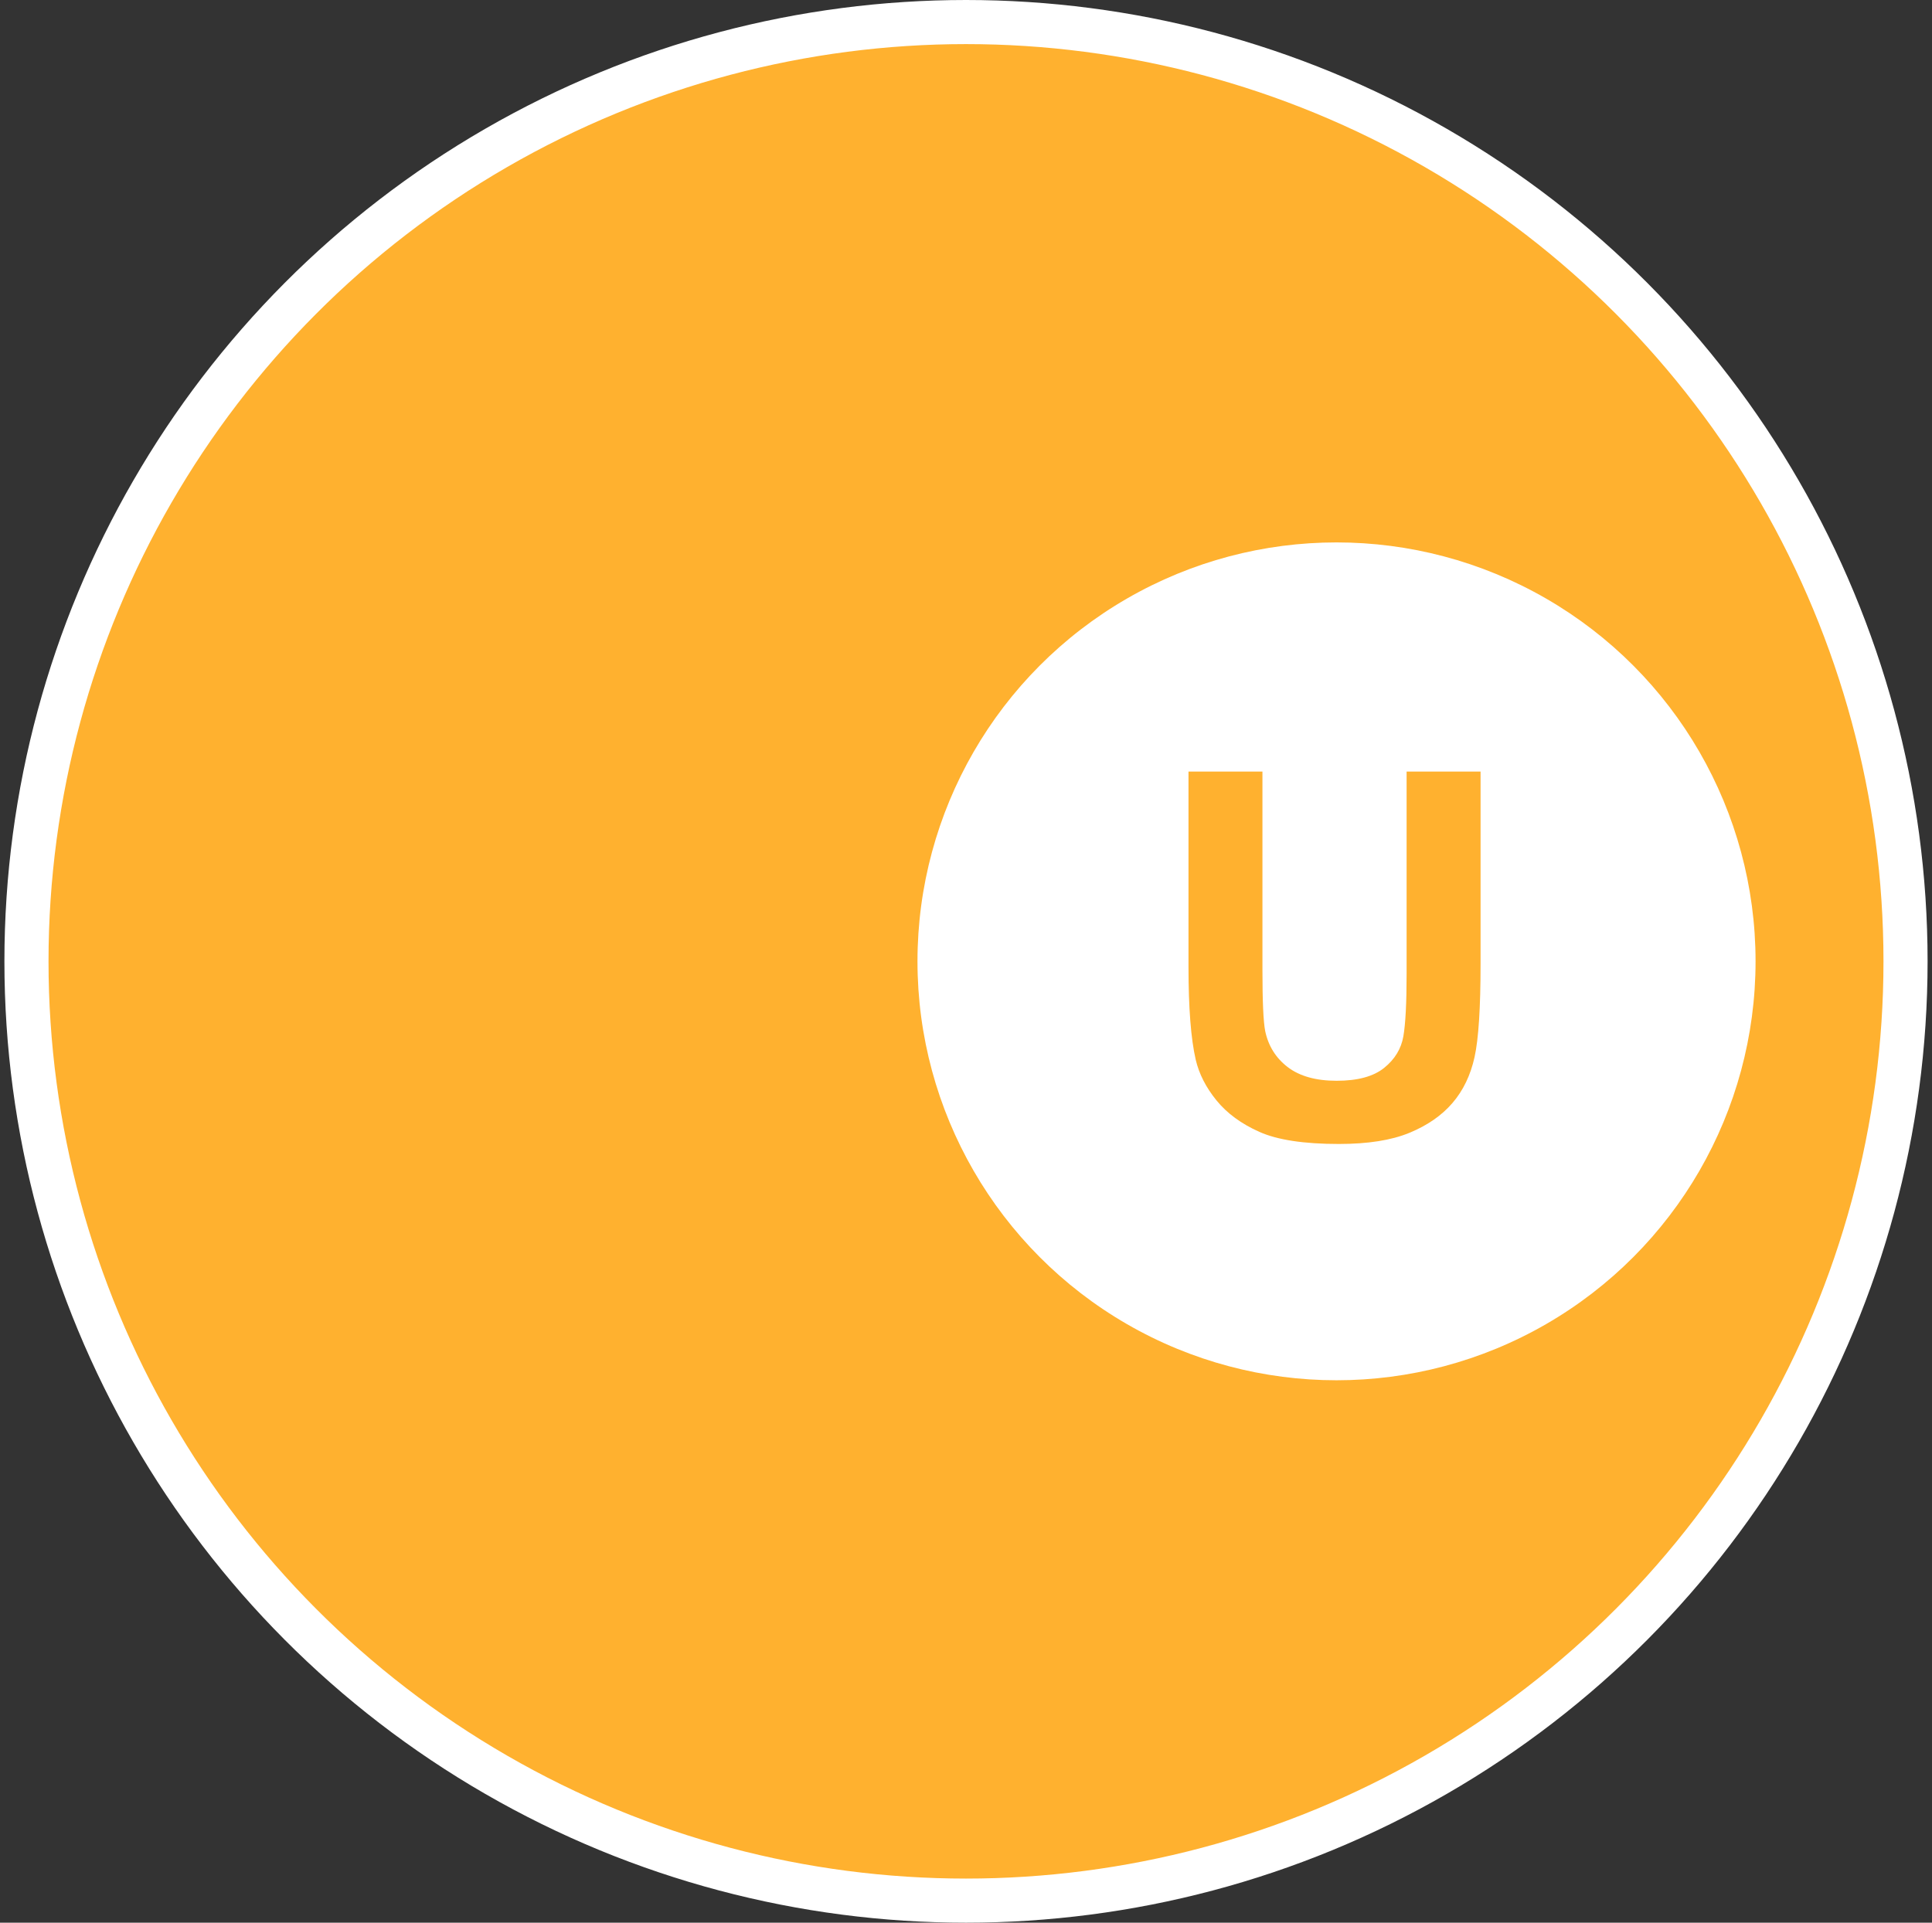
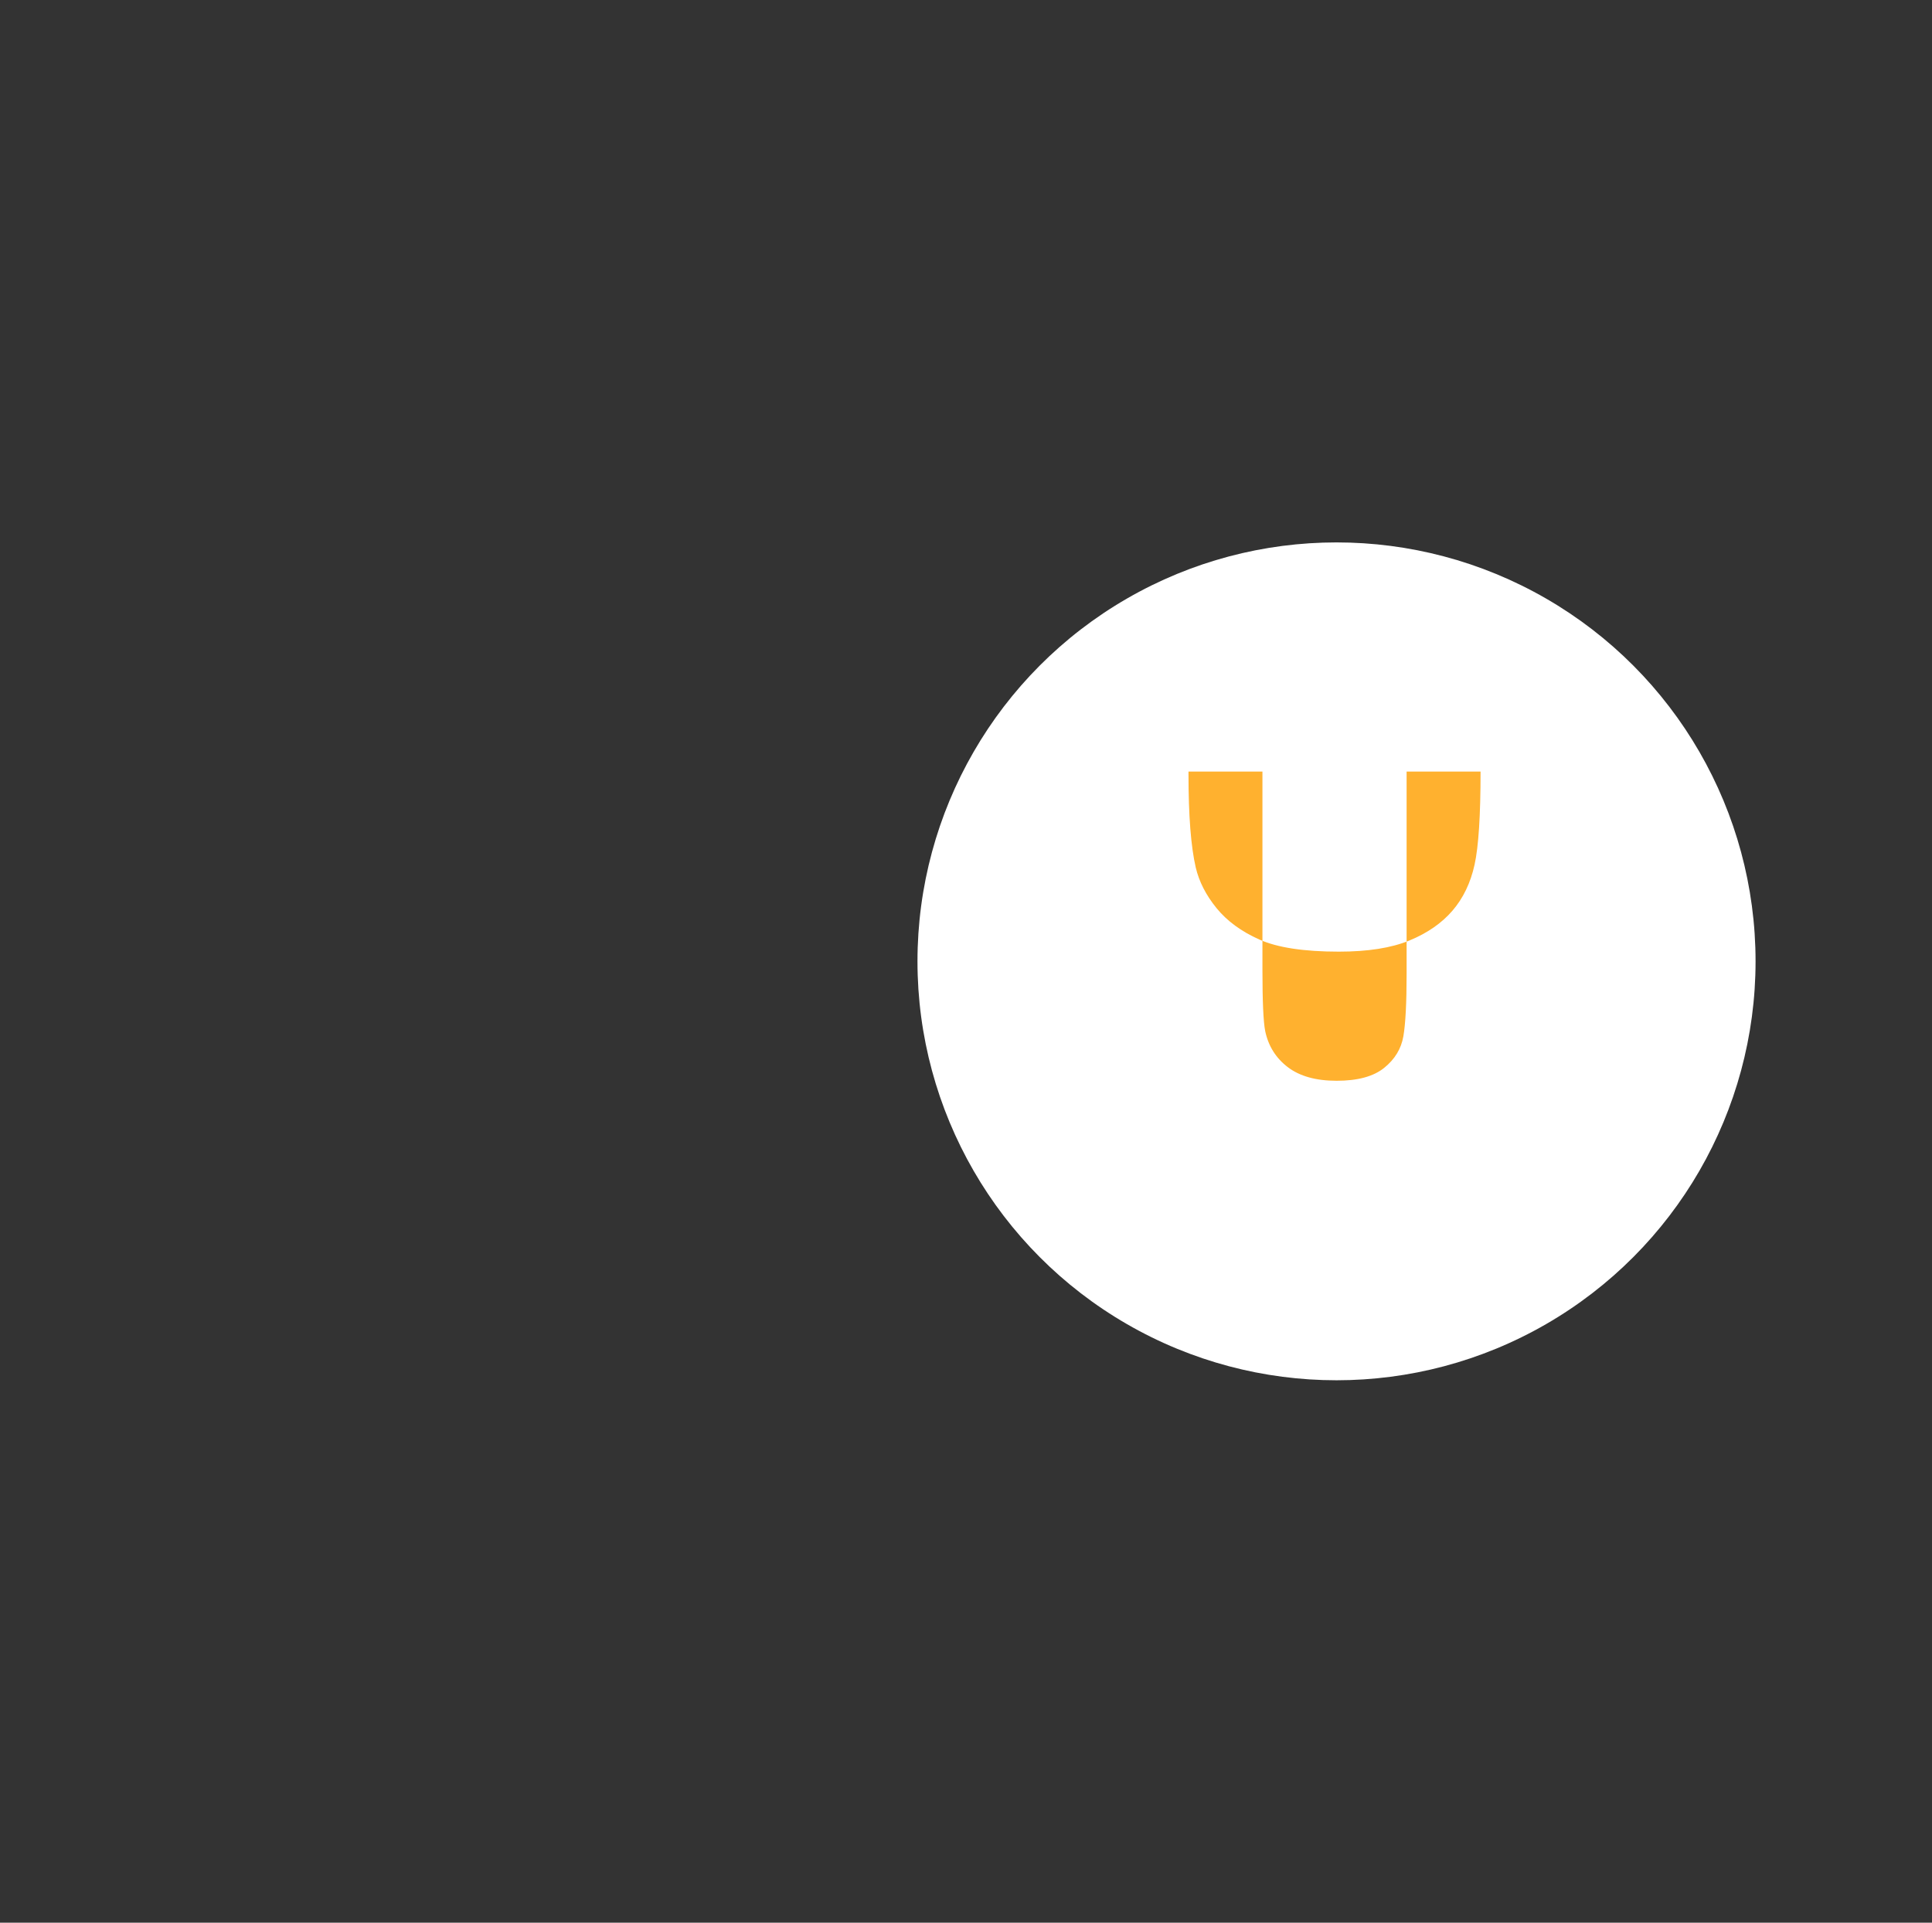
<svg xmlns="http://www.w3.org/2000/svg" version="1.1" x="0px" y="0px" width="219px" height="218px" viewBox="-0.5 0 219 218" xml:space="preserve">
  <rect x="-0.5" y="0" width="219" height="218" fill="#333333" stroke="none" />
  <defs> </defs>
-   <circle fill="#FFB12F" stroke="#FFFFFF" stroke-width="5" cx="109" cy="109" r="106.5" />
  <circle fill="#FFFFFF" cx="151" cy="109" r="47.5" />
  <g>
-     <path fill="#FFB12F" d="M134.22,87.482h8.383v22.486c0,3.568,0.104,5.881,0.312,6.938c0.358,1.699,1.213,3.063,2.563,4.093 c1.351,1.028,3.196,1.543,5.537,1.543c2.379,0,4.173-0.486,5.381-1.459c1.208-0.972,1.936-2.166,2.181-3.582 s0.368-3.767,0.368-7.052V87.482h8.383v21.807c0,4.984-0.227,8.506-0.68,10.563s-1.289,3.795-2.506,5.211 c-1.219,1.416-2.847,2.544-4.886,3.384c-2.039,0.841-4.701,1.261-7.986,1.261c-3.965,0-6.972-0.458-9.021-1.374 c-2.048-0.915-3.667-2.104-4.856-3.568c-1.189-1.463-1.973-2.997-2.351-4.602c-0.548-2.379-0.821-5.891-0.821-10.535V87.482z" />
+     <path fill="#FFB12F" d="M134.22,87.482h8.383v22.486c0,3.568,0.104,5.881,0.312,6.938c0.358,1.699,1.213,3.063,2.563,4.093 c1.351,1.028,3.196,1.543,5.537,1.543c2.379,0,4.173-0.486,5.381-1.459c1.208-0.972,1.936-2.166,2.181-3.582 s0.368-3.767,0.368-7.052V87.482h8.383c0,4.984-0.227,8.506-0.68,10.563s-1.289,3.795-2.506,5.211 c-1.219,1.416-2.847,2.544-4.886,3.384c-2.039,0.841-4.701,1.261-7.986,1.261c-3.965,0-6.972-0.458-9.021-1.374 c-2.048-0.915-3.667-2.104-4.856-3.568c-1.189-1.463-1.973-2.997-2.351-4.602c-0.548-2.379-0.821-5.891-0.821-10.535V87.482z" />
  </g>
</svg>